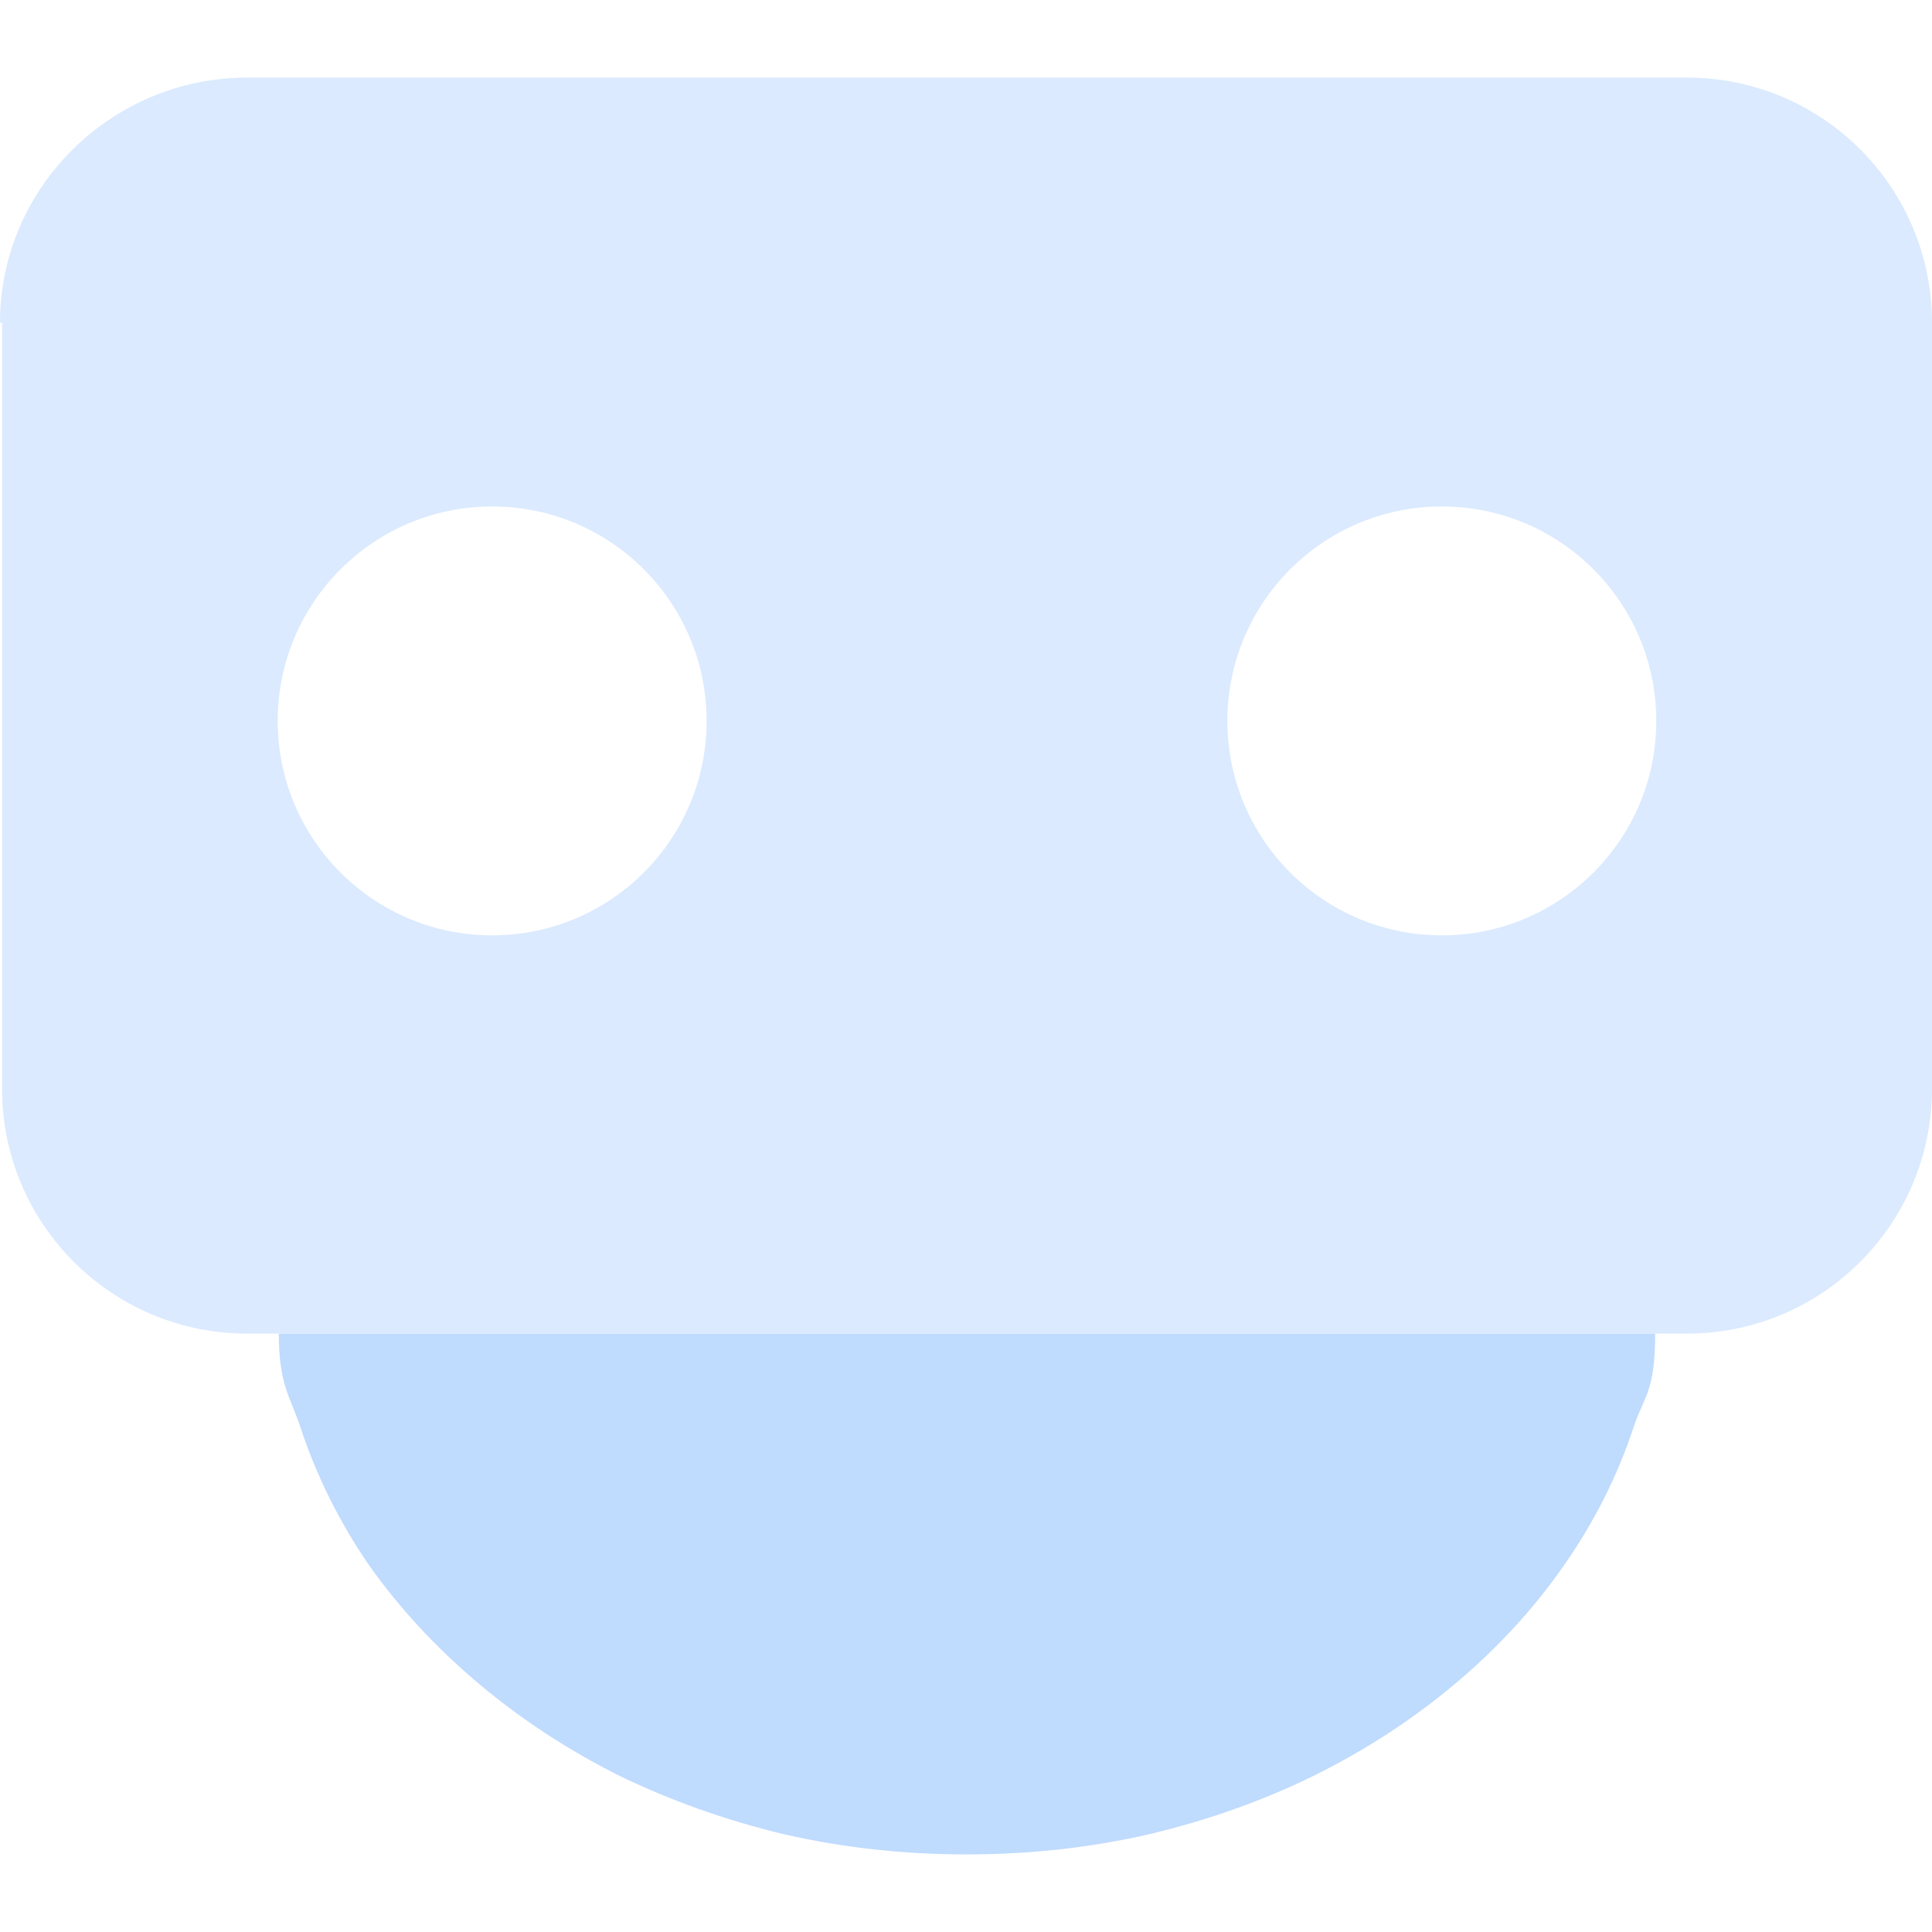
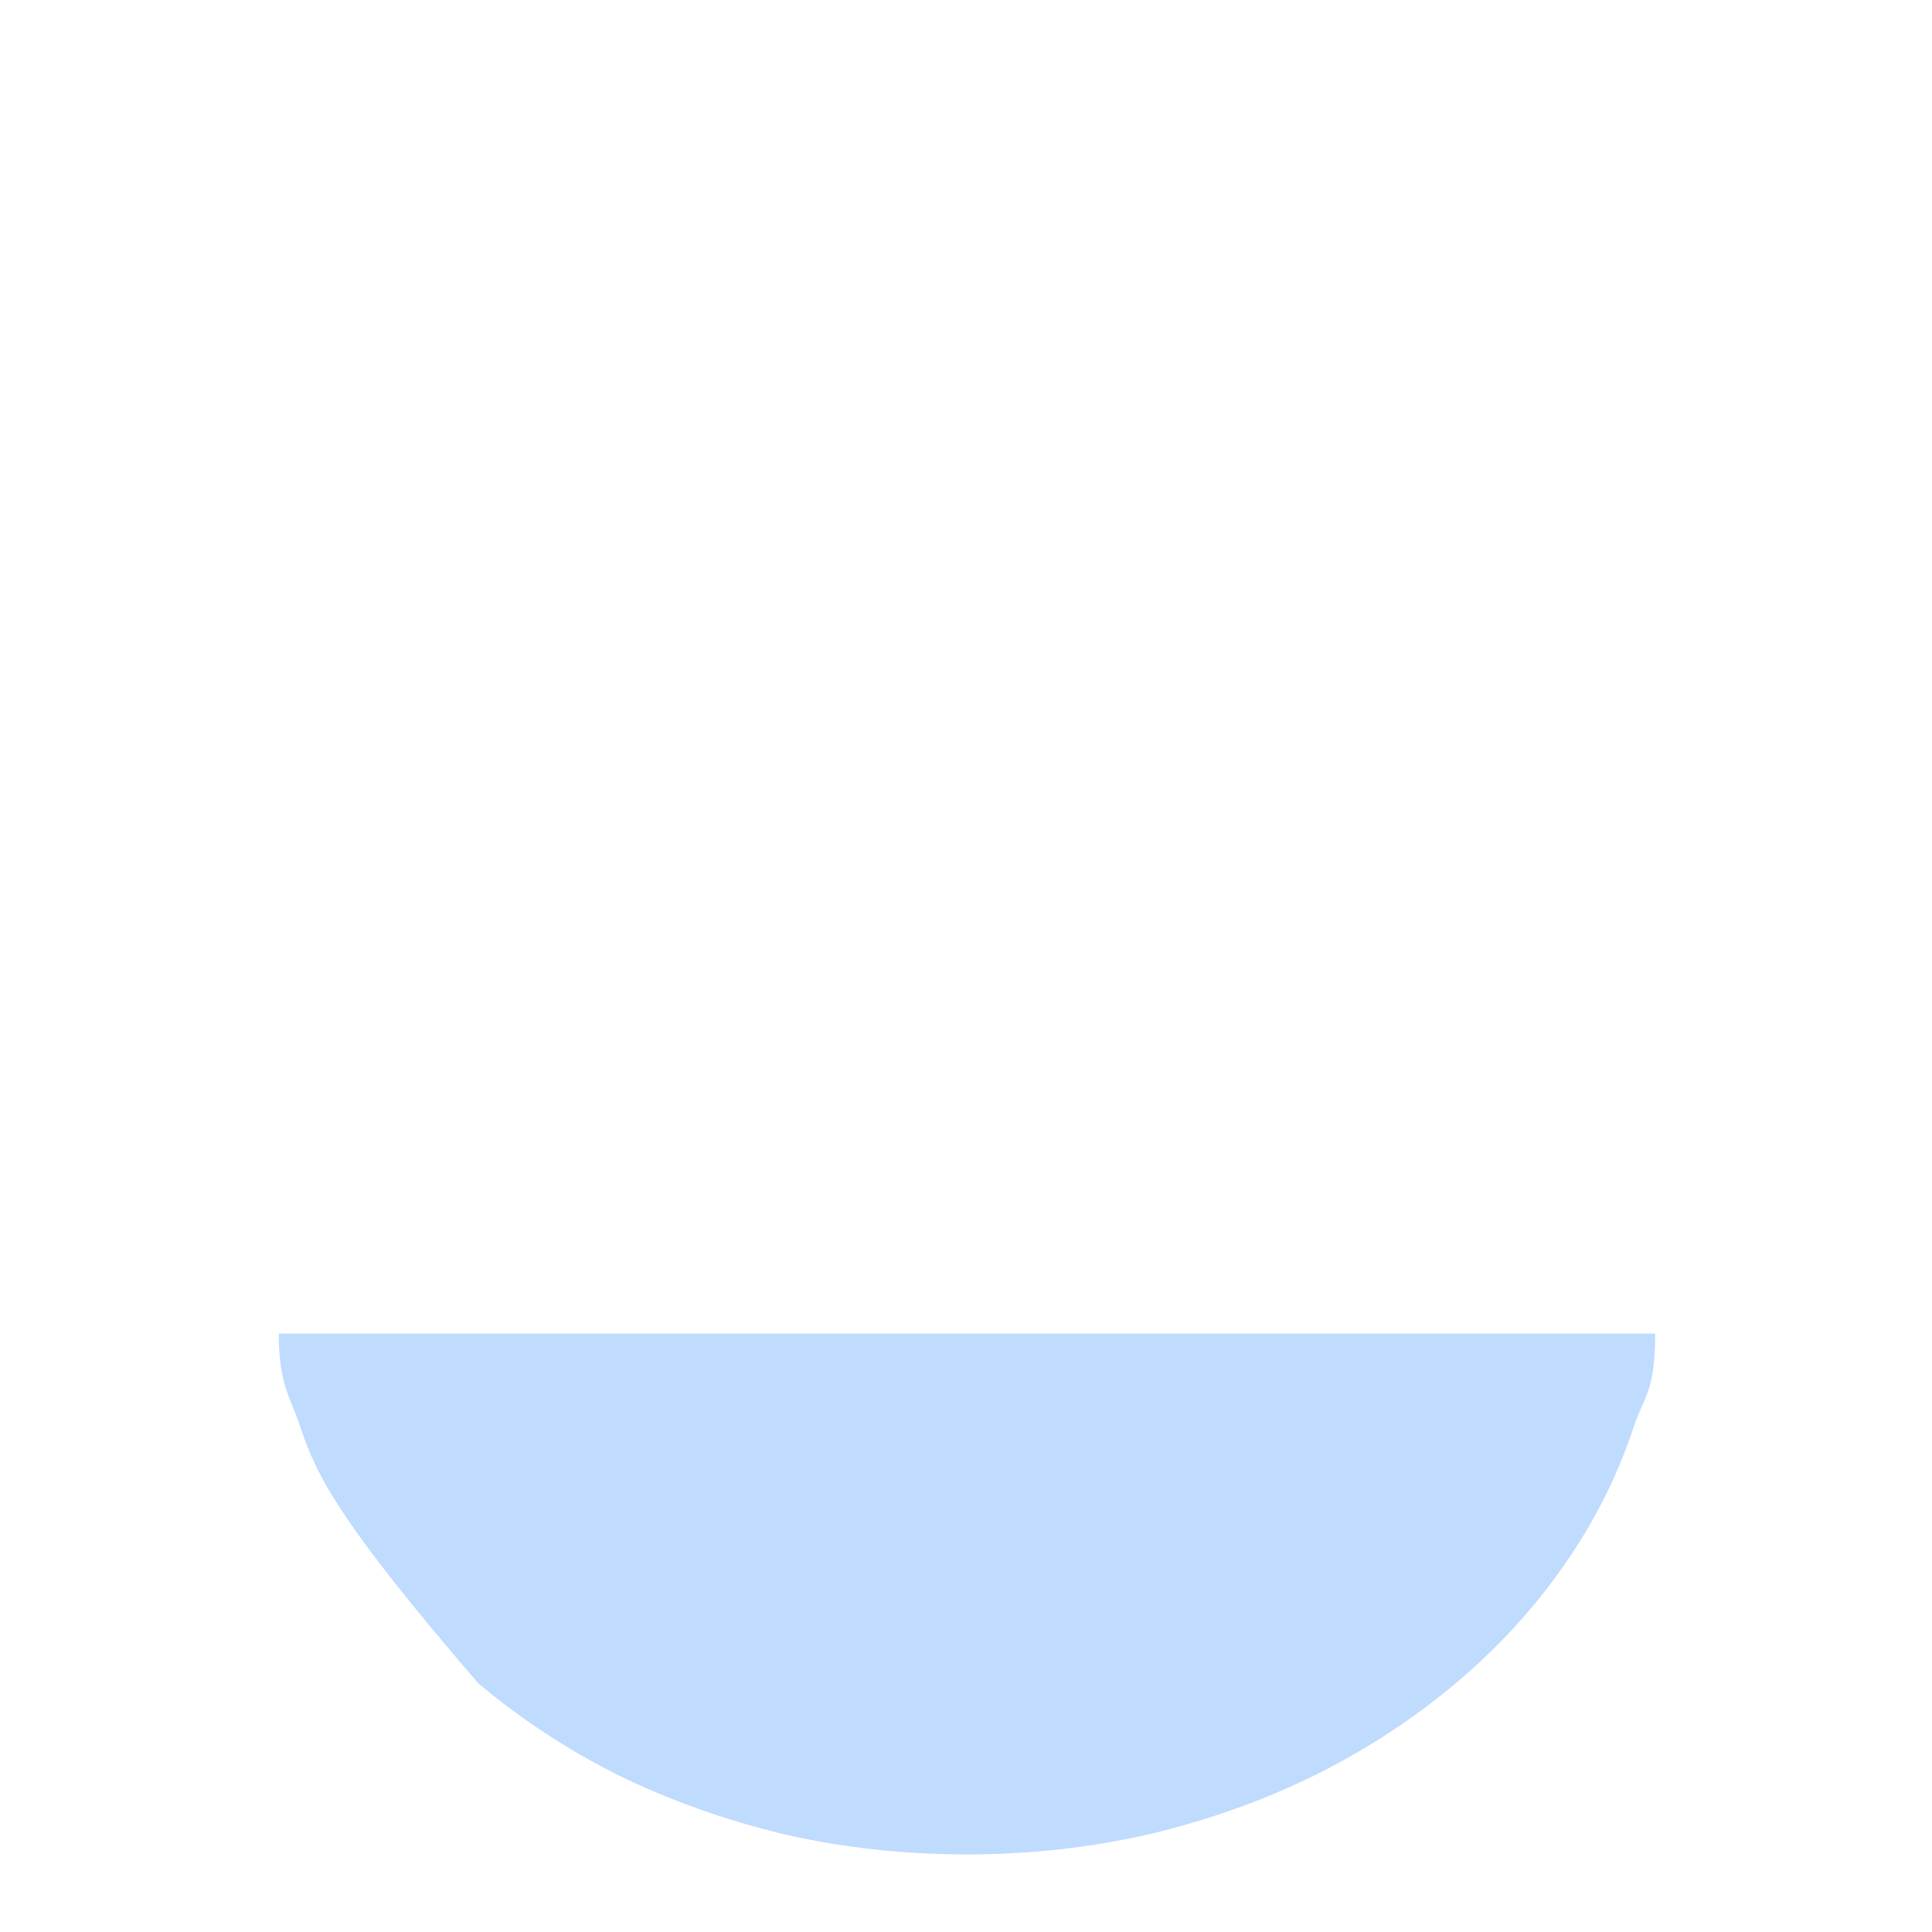
<svg xmlns="http://www.w3.org/2000/svg" className="mr-4 h-10 w-10 translate-y-[1px]" viewBox="0 0 100 100" fill="none">
  <style>#a{fill:#dbeafe;}#b{fill:#bfdbfe;}</style>
-   <path fill-rule="evenodd" d="M15.532 73.819C15.005 72.257 14.431 71.649 14.431 69.028H85.672C85.672 72.023 85.098 72.257 84.572 73.819C83.735 76.368 82.529 78.767 80.953 81.018C79.409 83.241 77.544 85.274 75.357 87.118C73.169 88.962 70.741 90.548 68.072 91.876C65.434 93.178 62.588 94.195 59.532 94.927C56.477 95.632 53.308 95.984 50.028 95.984C46.747 95.984 43.579 95.632 40.523 94.927C37.5 94.195 34.653 93.178 31.984 91.876C29.346 90.548 26.934 88.962 24.747 87.118C22.56 85.274 20.678 83.241 19.102 81.018C17.558 78.767 16.368 76.368 15.532 73.819Z" style="transform: translateY(-2px);" id="b" />
-   <path fill-rule="evenodd" d="M0 16.701C0 9.695 5.783 4.016 12.789 4.016H87.315C94.321 4.016 100 9.695 100 16.701V56.343C100 63.349 94.321 69.028 87.315 69.028H12.789C5.783 69.028 0.104 63.349 0.104 56.343V16.701ZM36.574 37.315C36.574 43.445 31.604 48.414 25.474 48.414C19.344 48.414 14.374 43.445 14.374 37.315C14.374 31.185 19.344 26.215 25.474 26.215C31.604 26.215 36.574 31.185 36.574 37.315ZM74.629 48.414C80.76 48.414 85.729 43.445 85.729 37.315C85.729 31.185 80.76 26.215 74.629 26.215C68.499 26.215 63.53 31.185 63.53 37.315C63.53 43.445 68.499 48.414 74.629 48.414Z" id="a" />
+   <path fill-rule="evenodd" d="M15.532 73.819C15.005 72.257 14.431 71.649 14.431 69.028H85.672C85.672 72.023 85.098 72.257 84.572 73.819C83.735 76.368 82.529 78.767 80.953 81.018C79.409 83.241 77.544 85.274 75.357 87.118C73.169 88.962 70.741 90.548 68.072 91.876C65.434 93.178 62.588 94.195 59.532 94.927C56.477 95.632 53.308 95.984 50.028 95.984C46.747 95.984 43.579 95.632 40.523 94.927C37.5 94.195 34.653 93.178 31.984 91.876C29.346 90.548 26.934 88.962 24.747 87.118C17.558 78.767 16.368 76.368 15.532 73.819Z" style="transform: translateY(-2px);" id="b" />
</svg>